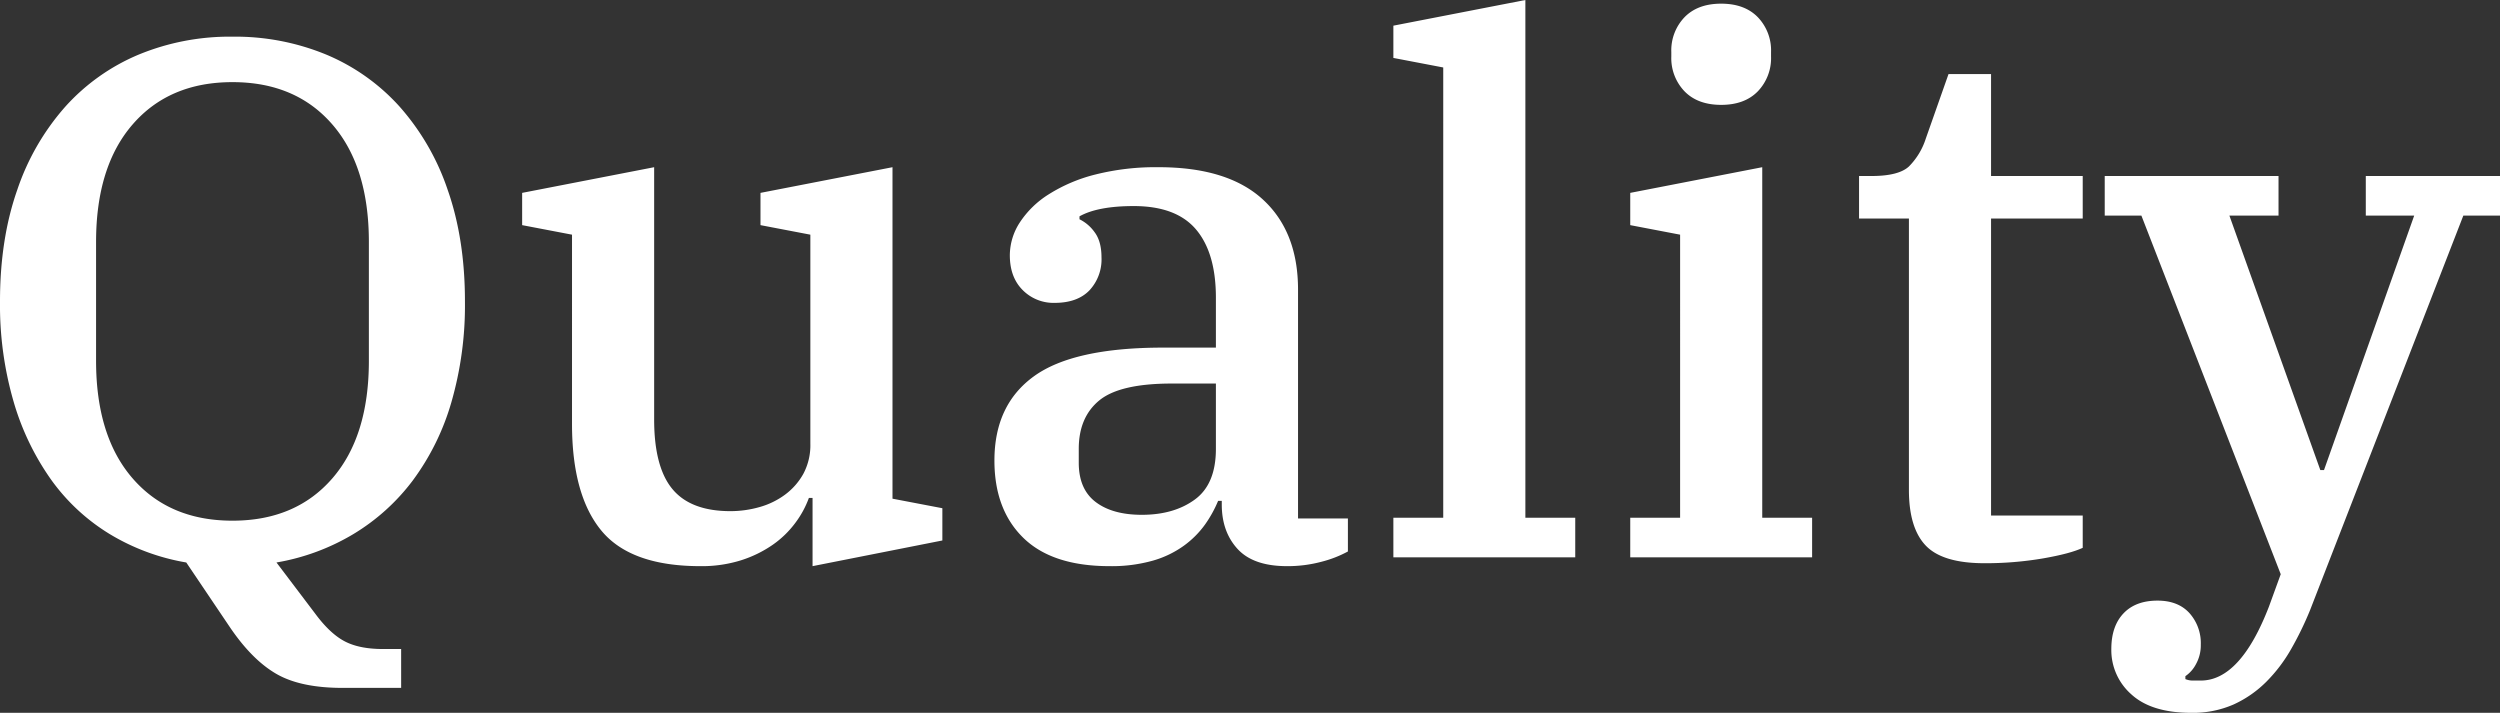
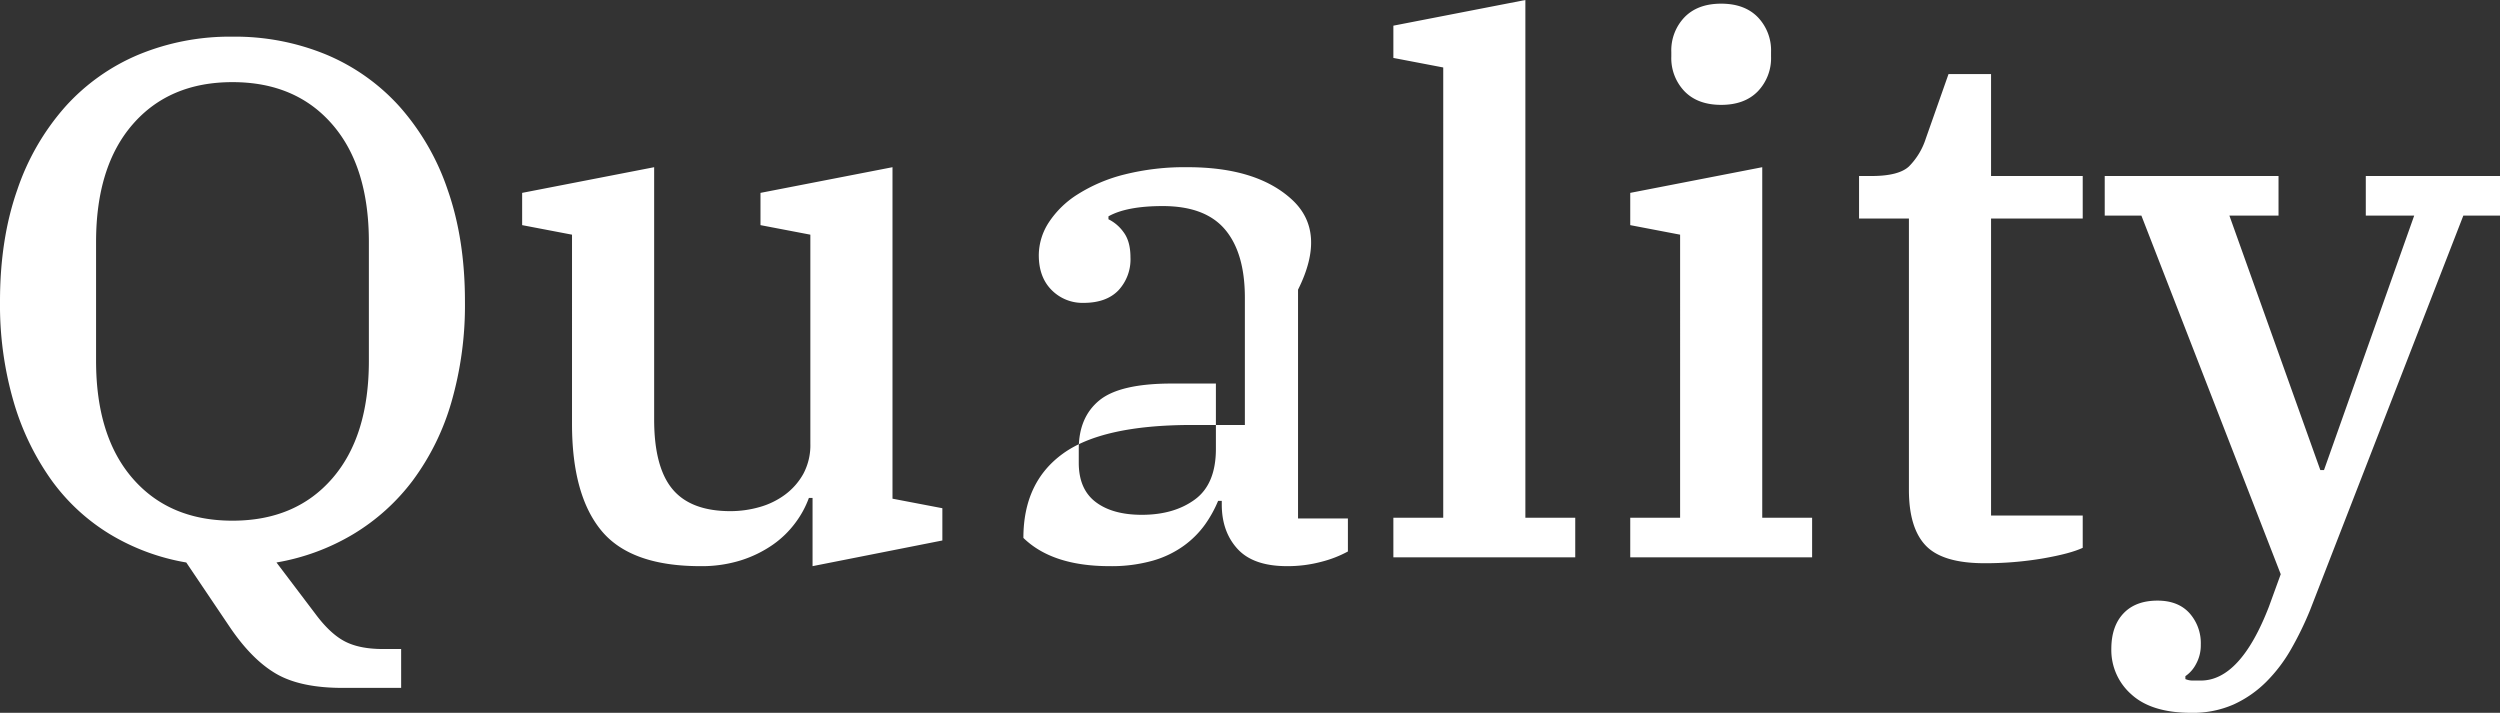
<svg xmlns="http://www.w3.org/2000/svg" width="749.98" height="213.84" viewBox="0 0 749.98 213.84">
  <rect x="0" y="0" width="749.98" height="213.84" fill="#333333" stroke="none" />
-   <path id="Path_16488" data-name="Path 16488" d="M113.96,39.16q-12.54,0-19.8-4.18T80.3,21.12L67.1,1.54A65.534,65.534,0,0,1,44.22-6.93a60.02,60.02,0,0,1-17.6-16.28A78,78,0,0,1,15.29-46.75a104,104,0,0,1-4.07-30.03q0-18.7,5.17-33.44A72.555,72.555,0,0,1,30.8-135.19a61.573,61.573,0,0,1,22-15.62,71.656,71.656,0,0,1,28.16-5.39,71.656,71.656,0,0,1,28.16,5.39,61.573,61.573,0,0,1,22,15.62,72.555,72.555,0,0,1,14.41,24.97q5.17,14.74,5.17,33.44a104.833,104.833,0,0,1-4.07,30.25A73.662,73.662,0,0,1,135.08-23.1,62.8,62.8,0,0,1,117.15-6.93,66.647,66.647,0,0,1,94.16,1.54l11.66,15.4q4.4,5.94,8.8,8.25t11.44,2.31h5.5V39.16ZM80.96-11q18.92,0,29.92-12.65t11-35.31V-94.6q0-22.66-11-35.31T80.96-142.56q-18.92,0-29.92,12.65t-11,35.31v35.64q0,22.66,11,35.31T80.96-11ZM221.32,2.64q-20.9,0-29.7-10.67t-8.8-32.01V-96.8l-14.96-2.86v-9.68l39.6-7.7v75.68q0,14.3,5.5,20.9t17.38,6.6a31.867,31.867,0,0,0,8.69-1.21,23.5,23.5,0,0,0,7.7-3.74,19.652,19.652,0,0,0,5.5-6.27,18.227,18.227,0,0,0,2.09-9.02V-96.8l-14.96-2.86v-9.68l39.6-7.7V-17.6l14.96,2.86v9.68l-38.94,7.7V-17.82h-1.1a28.977,28.977,0,0,1-4.07,7.48,29.234,29.234,0,0,1-6.82,6.6A35.507,35.507,0,0,1,233.53.88,39.258,39.258,0,0,1,221.32,2.64Zm122.76,0q-17.16,0-25.85-8.47t-8.69-23.21q0-16.72,11.88-25.3t38.72-8.58h15.84V-77.88q0-13.42-5.94-20.46t-18.7-7.04q-10.78,0-16.28,3.08v.88a12.1,12.1,0,0,1,4.51,3.85q2.09,2.75,2.09,7.59a13.61,13.61,0,0,1-3.63,9.9q-3.63,3.74-10.45,3.74a12.992,12.992,0,0,1-9.57-3.85q-3.85-3.85-3.85-10.45a18.168,18.168,0,0,1,2.97-9.79,28.265,28.265,0,0,1,8.69-8.47,48.014,48.014,0,0,1,13.97-5.94,74.161,74.161,0,0,1,19.03-2.2q20.68,0,31.24,9.68T400.62-80.3v68.64h14.96v9.9a34.324,34.324,0,0,1-7.92,3.08,39.156,39.156,0,0,1-10.34,1.32q-10.12,0-14.85-5.17t-4.73-13.31v-1.1h-1.1a36.043,36.043,0,0,1-3.96,7.15,28.219,28.219,0,0,1-6.27,6.27A29.986,29.986,0,0,1,357.06.99,45.409,45.409,0,0,1,344.08,2.64Zm9.68-15.4q9.68,0,15.95-4.62t6.27-15.18V-52.14h-13.2q-15.62,0-21.78,5.06t-6.16,14.52v4.18q0,7.92,5.06,11.77T353.76-12.76Zm75.46.88h14.96V-146.96l-14.96-2.86v-9.68l39.6-7.7V-11.88h14.96V0H429.22Zm98.34-123.86q-7.04,0-11-4.07a14.36,14.36,0,0,1-3.96-10.45v-1.32a14.36,14.36,0,0,1,3.96-10.45q3.96-4.07,11-4.07t11,4.07a14.36,14.36,0,0,1,3.96,10.45v1.32a14.36,14.36,0,0,1-3.96,10.45Q534.6-135.74,527.56-135.74ZM500.28-11.88h14.96V-96.8l-14.96-2.86v-9.68l39.6-7.7V-11.88h14.96V0H500.28ZM606.54,1.76q-12.54,0-17.6-5.28t-5.06-16.72v-81.4H568.92V-114.4h3.74q8.14,0,11.22-2.86a20.826,20.826,0,0,0,5.06-8.36l6.82-19.36h12.76v30.58h27.5v12.76h-27.5v89.1h27.5v9.68Q632.28-1.1,624.03.33A102.371,102.371,0,0,1,606.54,1.76Zm62.04,44.88q-11.88,0-17.93-5.5A17.691,17.691,0,0,1,644.6,27.5q0-6.82,3.63-10.67t10.23-3.85q6.16,0,9.57,3.74a13.5,13.5,0,0,1,3.41,9.46,11.643,11.643,0,0,1-1.43,5.83,9.871,9.871,0,0,1-3.19,3.63v.88a5.631,5.631,0,0,0,2.09.44h2.53q11.88,0,20.46-22.22l3.52-9.68-41.8-107.58h-11V-114.4h52.14v11.88H680.02L707.3-26.18h1.1l27.06-76.34H720.94V-114.4H761.2v11.88h-11L704.22,15.84a98.624,98.624,0,0,1-5.61,11.55,46.2,46.2,0,0,1-7.48,9.9,33.593,33.593,0,0,1-9.79,6.82A30.248,30.248,0,0,1,668.58,46.64Z" transform="translate(-11.22 167.2)" fill="#fff" />
+   <path id="Path_16488" data-name="Path 16488" d="M113.96,39.16q-12.54,0-19.8-4.18T80.3,21.12L67.1,1.54A65.534,65.534,0,0,1,44.22-6.93a60.02,60.02,0,0,1-17.6-16.28A78,78,0,0,1,15.29-46.75a104,104,0,0,1-4.07-30.03q0-18.7,5.17-33.44A72.555,72.555,0,0,1,30.8-135.19a61.573,61.573,0,0,1,22-15.62,71.656,71.656,0,0,1,28.16-5.39,71.656,71.656,0,0,1,28.16,5.39,61.573,61.573,0,0,1,22,15.62,72.555,72.555,0,0,1,14.41,24.97q5.17,14.74,5.17,33.44a104.833,104.833,0,0,1-4.07,30.25A73.662,73.662,0,0,1,135.08-23.1,62.8,62.8,0,0,1,117.15-6.93,66.647,66.647,0,0,1,94.16,1.54l11.66,15.4q4.4,5.94,8.8,8.25t11.44,2.31h5.5V39.16ZM80.96-11q18.92,0,29.92-12.65t11-35.31V-94.6q0-22.66-11-35.31T80.96-142.56q-18.92,0-29.92,12.65t-11,35.31v35.64q0,22.66,11,35.31T80.96-11ZM221.32,2.64q-20.9,0-29.7-10.67t-8.8-32.01V-96.8l-14.96-2.86v-9.68l39.6-7.7v75.68q0,14.3,5.5,20.9t17.38,6.6a31.867,31.867,0,0,0,8.69-1.21,23.5,23.5,0,0,0,7.7-3.74,19.652,19.652,0,0,0,5.5-6.27,18.227,18.227,0,0,0,2.09-9.02V-96.8l-14.96-2.86v-9.68l39.6-7.7V-17.6l14.96,2.86v9.68l-38.94,7.7V-17.82h-1.1a28.977,28.977,0,0,1-4.07,7.48,29.234,29.234,0,0,1-6.82,6.6A35.507,35.507,0,0,1,233.53.88,39.258,39.258,0,0,1,221.32,2.64Zm122.76,0q-17.16,0-25.85-8.47q0-16.72,11.88-25.3t38.72-8.58h15.84V-77.88q0-13.42-5.94-20.46t-18.7-7.04q-10.78,0-16.28,3.08v.88a12.1,12.1,0,0,1,4.51,3.85q2.09,2.75,2.09,7.59a13.61,13.61,0,0,1-3.63,9.9q-3.63,3.74-10.45,3.74a12.992,12.992,0,0,1-9.57-3.85q-3.85-3.85-3.85-10.45a18.168,18.168,0,0,1,2.97-9.79,28.265,28.265,0,0,1,8.69-8.47,48.014,48.014,0,0,1,13.97-5.94,74.161,74.161,0,0,1,19.03-2.2q20.68,0,31.24,9.68T400.62-80.3v68.64h14.96v9.9a34.324,34.324,0,0,1-7.92,3.08,39.156,39.156,0,0,1-10.34,1.32q-10.12,0-14.85-5.17t-4.73-13.31v-1.1h-1.1a36.043,36.043,0,0,1-3.96,7.15,28.219,28.219,0,0,1-6.27,6.27A29.986,29.986,0,0,1,357.06.99,45.409,45.409,0,0,1,344.08,2.64Zm9.68-15.4q9.68,0,15.95-4.62t6.27-15.18V-52.14h-13.2q-15.62,0-21.78,5.06t-6.16,14.52v4.18q0,7.92,5.06,11.77T353.76-12.76Zm75.46.88h14.96V-146.96l-14.96-2.86v-9.68l39.6-7.7V-11.88h14.96V0H429.22Zm98.34-123.86q-7.04,0-11-4.07a14.36,14.36,0,0,1-3.96-10.45v-1.32a14.36,14.36,0,0,1,3.96-10.45q3.96-4.07,11-4.07t11,4.07a14.36,14.36,0,0,1,3.96,10.45v1.32a14.36,14.36,0,0,1-3.96,10.45Q534.6-135.74,527.56-135.74ZM500.28-11.88h14.96V-96.8l-14.96-2.86v-9.68l39.6-7.7V-11.88h14.96V0H500.28ZM606.54,1.76q-12.54,0-17.6-5.28t-5.06-16.72v-81.4H568.92V-114.4h3.74q8.14,0,11.22-2.86a20.826,20.826,0,0,0,5.06-8.36l6.82-19.36h12.76v30.58h27.5v12.76h-27.5v89.1h27.5v9.68Q632.28-1.1,624.03.33A102.371,102.371,0,0,1,606.54,1.76Zm62.04,44.88q-11.88,0-17.93-5.5A17.691,17.691,0,0,1,644.6,27.5q0-6.82,3.63-10.67t10.23-3.85q6.16,0,9.57,3.74a13.5,13.5,0,0,1,3.41,9.46,11.643,11.643,0,0,1-1.43,5.83,9.871,9.871,0,0,1-3.19,3.63v.88a5.631,5.631,0,0,0,2.09.44h2.53q11.88,0,20.46-22.22l3.52-9.68-41.8-107.58h-11V-114.4h52.14v11.88H680.02L707.3-26.18h1.1l27.06-76.34H720.94V-114.4H761.2v11.88h-11L704.22,15.84a98.624,98.624,0,0,1-5.61,11.55,46.2,46.2,0,0,1-7.48,9.9,33.593,33.593,0,0,1-9.79,6.82A30.248,30.248,0,0,1,668.58,46.64Z" transform="translate(-11.22 167.2)" fill="#fff" />
</svg>